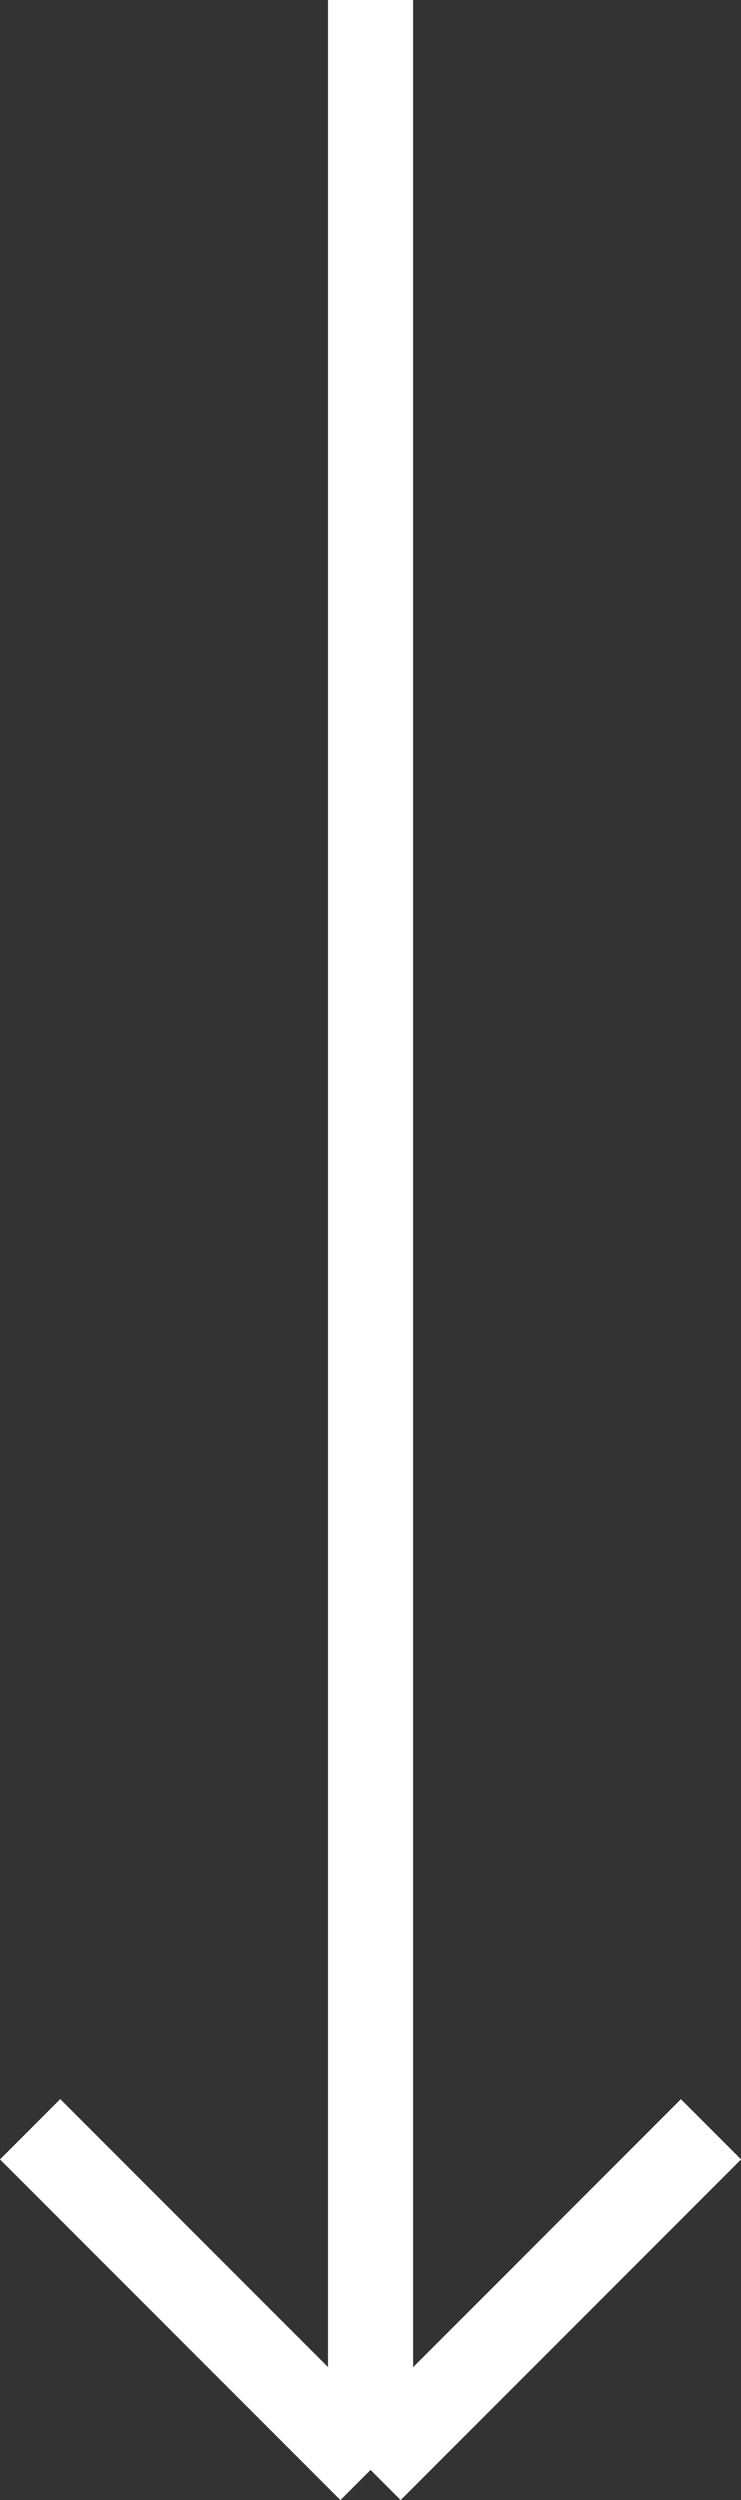
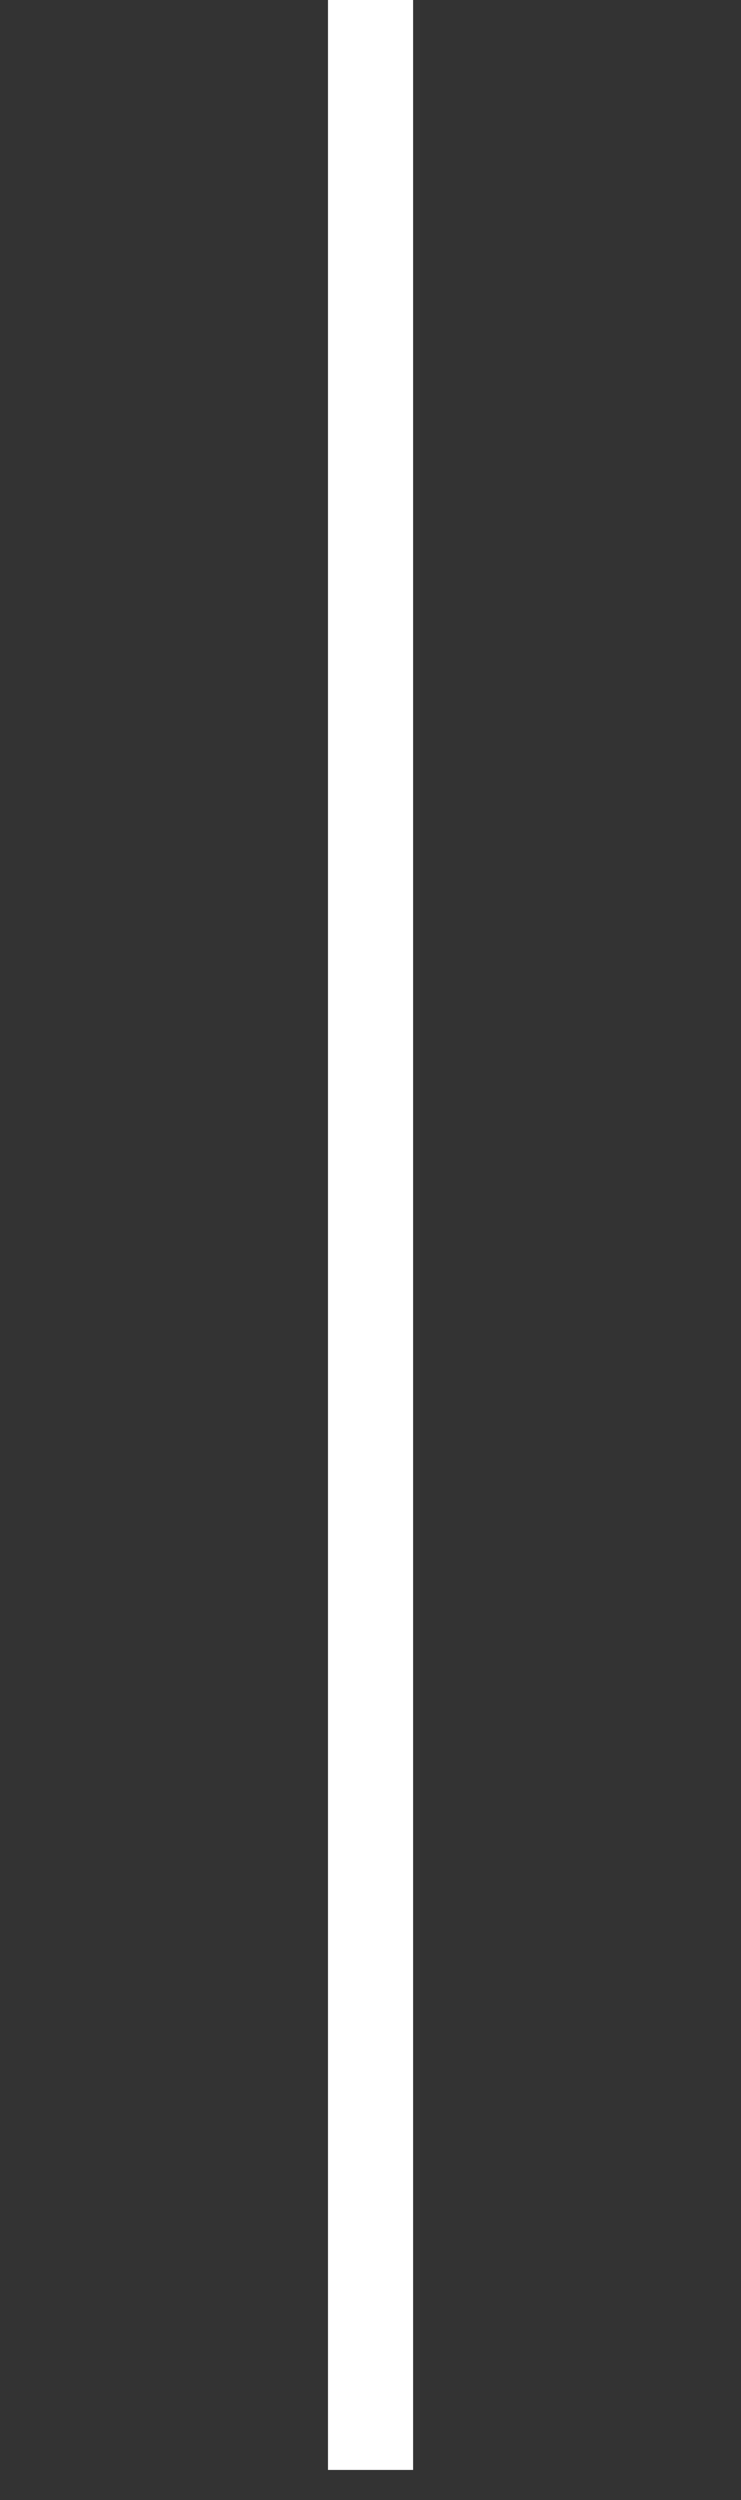
<svg xmlns="http://www.w3.org/2000/svg" width="8.707" height="29.354" viewBox="0 0 8.707 29.354">
  <rect x="0" y="0" width="8.707" height="29.354" fill="#333333" stroke="none" />
  <g id="グループ_7960" data-name="グループ 7960" transform="translate(-199.146 -591.5)">
    <path id="線_5" data-name="線 5" d="M.5,29h-1V0h1Z" transform="translate(203.5 591.5)" fill="#fff" />
-     <path id="線_6" data-name="線 6" d="M3.646,4.354l-4-4L.354-.354l4,4Z" transform="translate(199.5 616.5)" fill="#fff" />
-     <path id="線_7" data-name="線 7" d="M.354,4.354l-.707-.707,4-4,.707.707Z" transform="translate(203.5 616.5)" fill="#fff" />
  </g>
</svg>